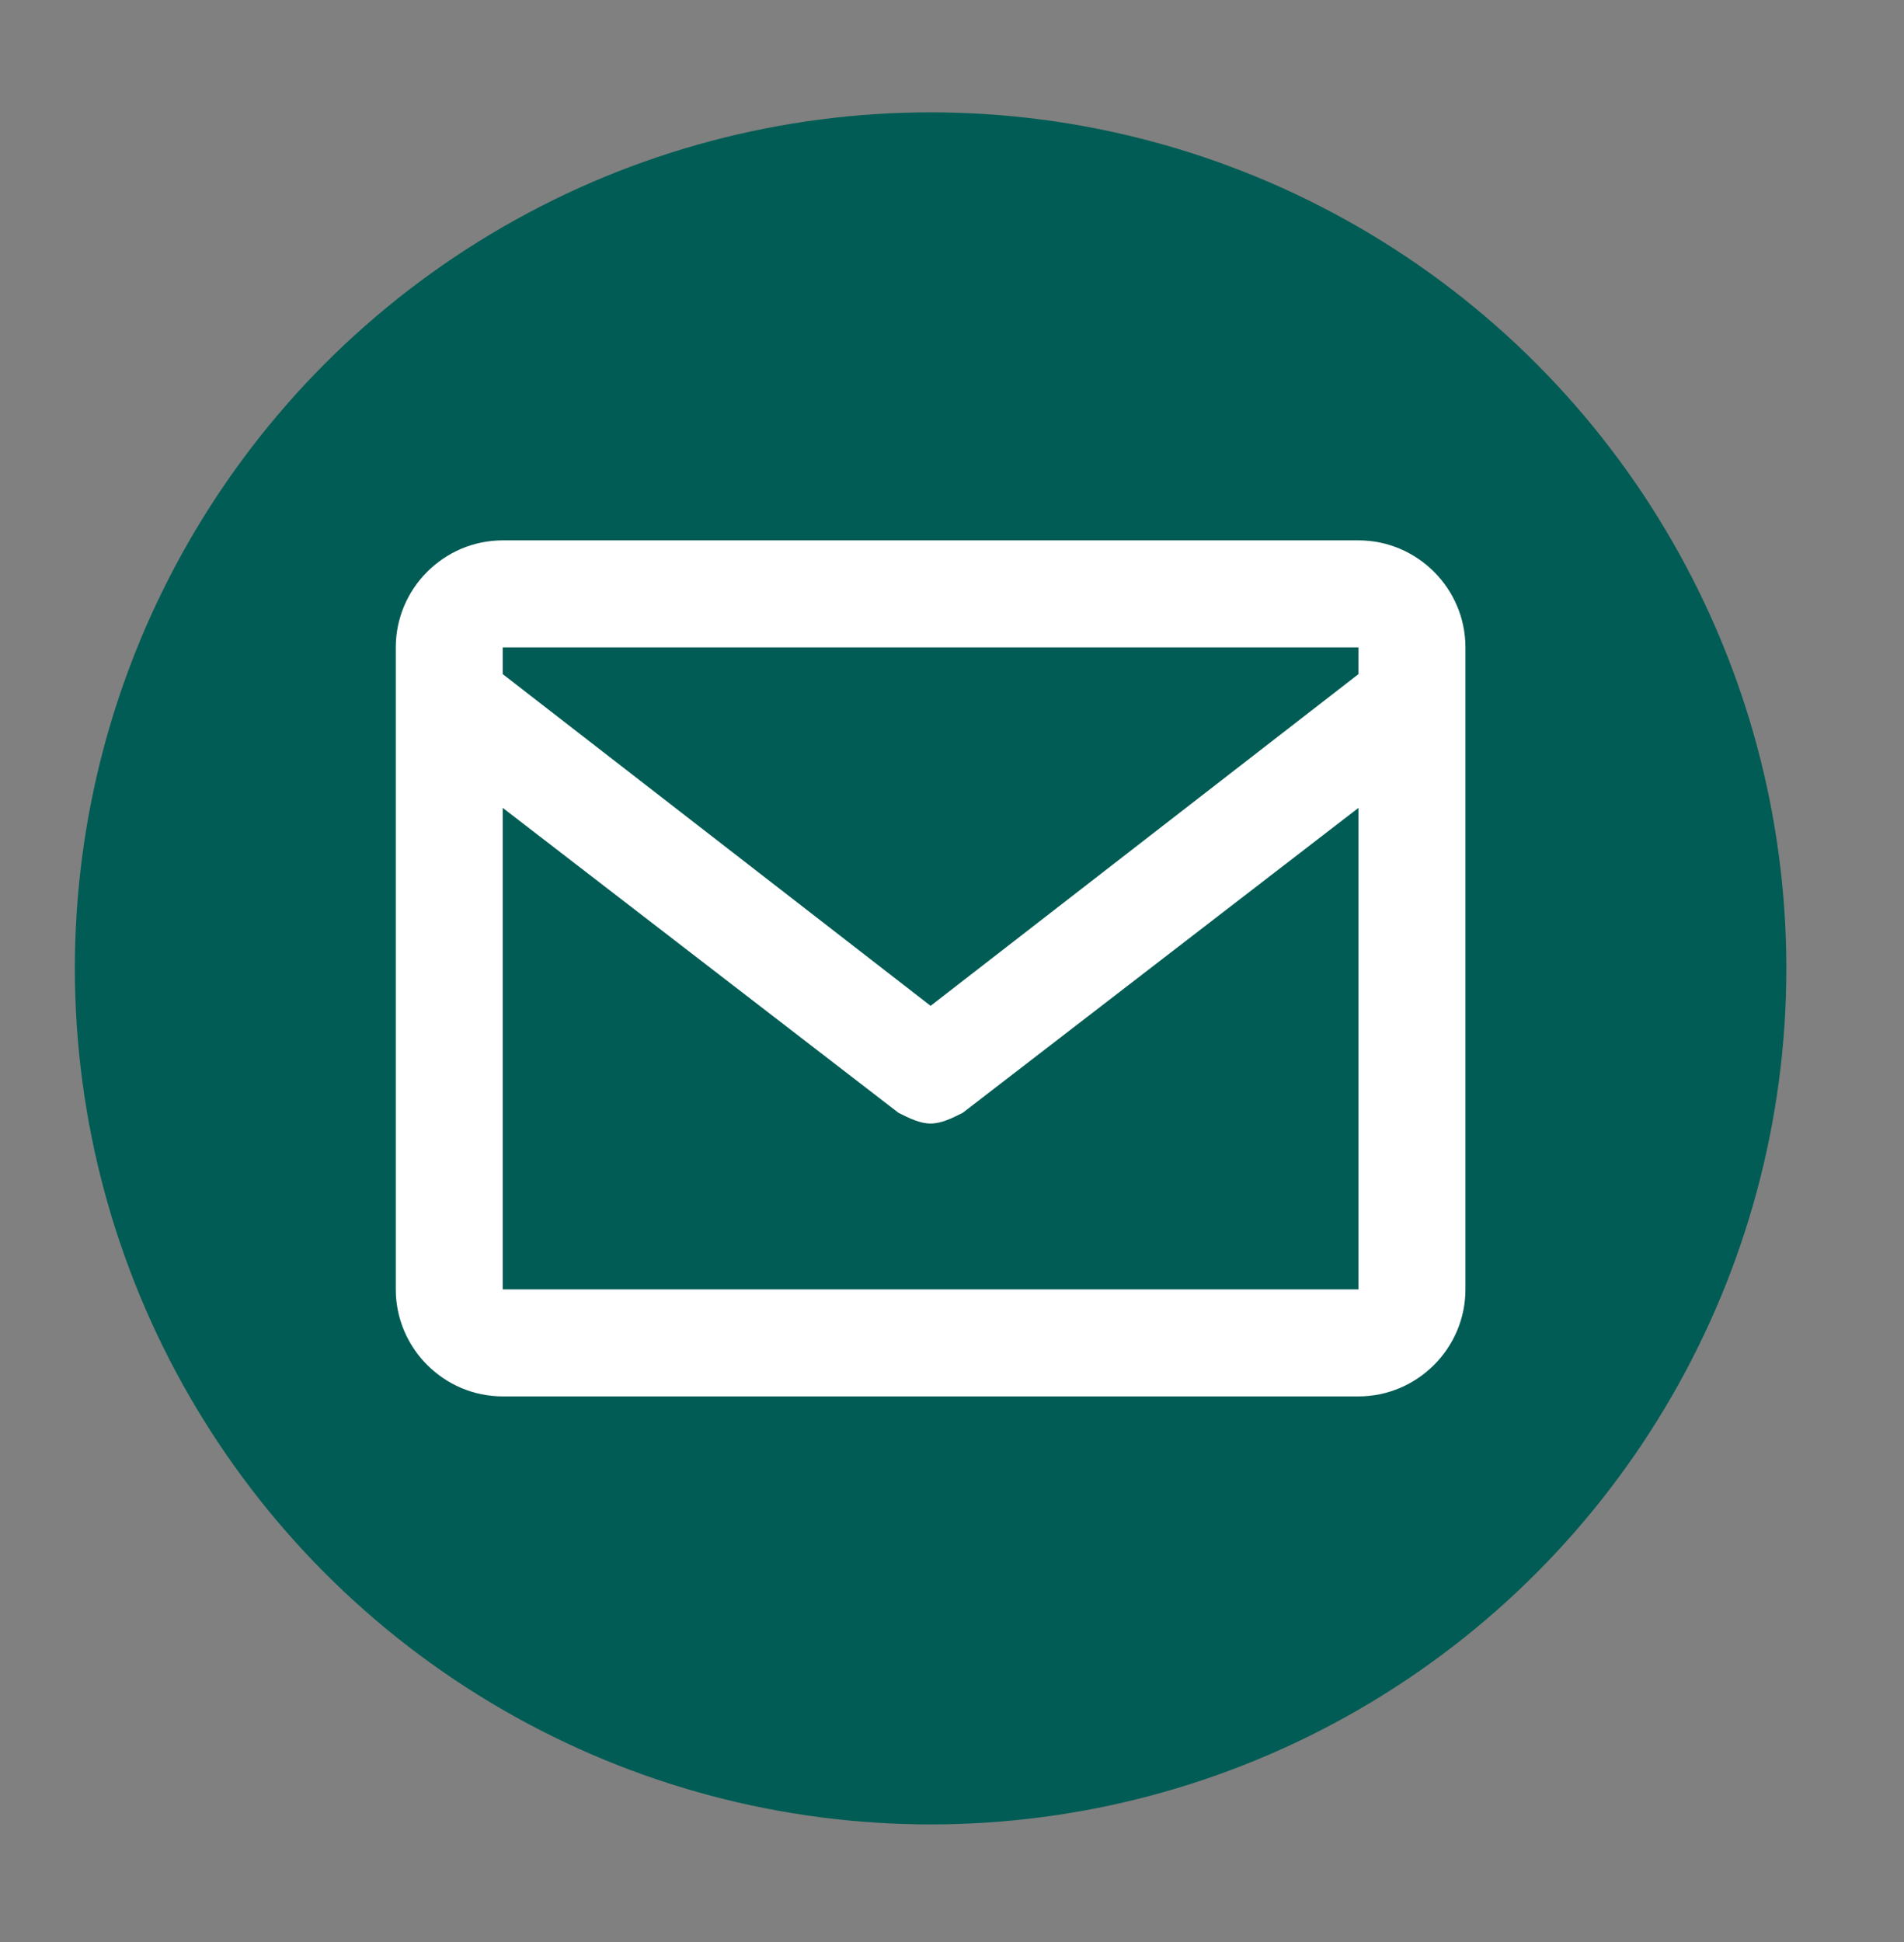
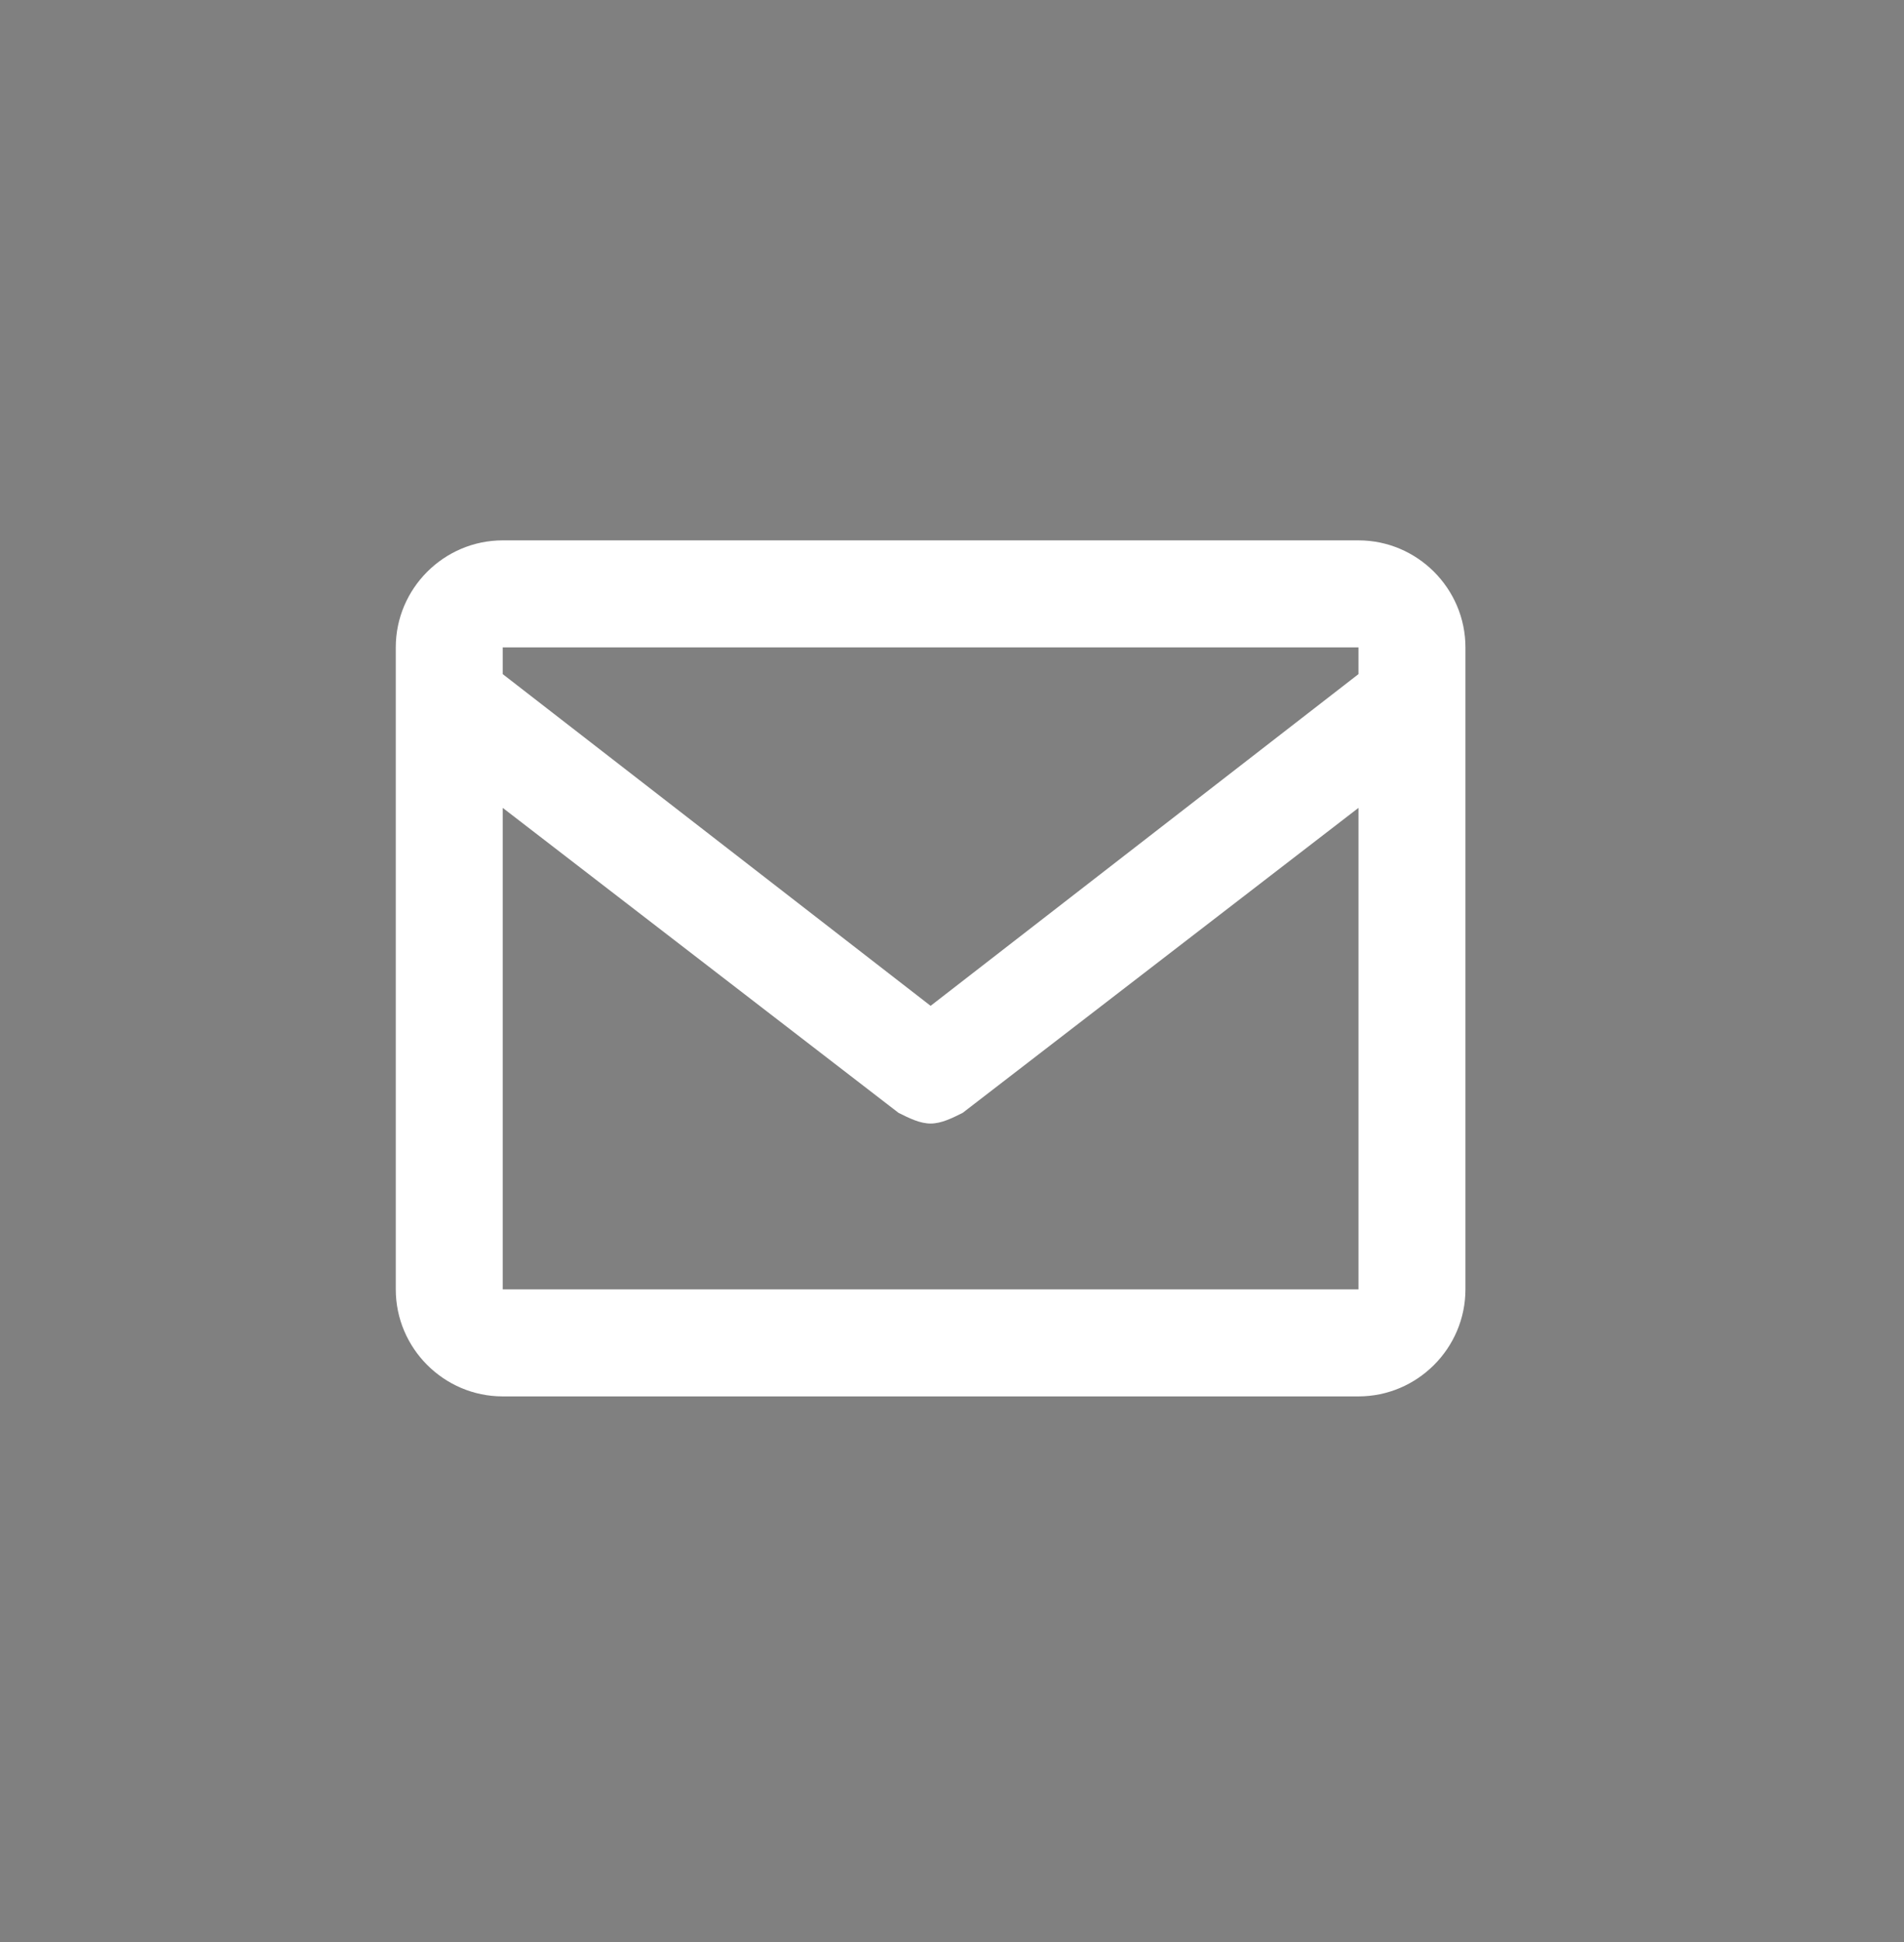
<svg xmlns="http://www.w3.org/2000/svg" version="1.1" id="Capa_1" x="0px" y="0px" viewBox="0 0 35.6 36.3" style="enable-background:new 0 0 35.6 36.3;" xml:space="preserve">
  <rect x="0" y="0" width="35.6" height="36.3" fill="#808080" stroke="none" />
  <style type="text/css">
	.st0{fill:#005C54;stroke:#005C54;stroke-miterlimit:10;}
	.st1{fill:#FFFFFF;}
</style>
-   <circle class="st0" cx="17.4" cy="18.1" r="15.5" />
-   <path class="st1" d="M25.4,10.1h-16c-1.1,0-2,0.9-2,2v12c0,1.1,0.9,2,2,2h16c1.1,0,2-0.9,2-2v-12C27.4,11,26.5,10.1,25.4,10.1z   M25.4,12.1v0.5l-8,6.2l-8-6.2v-0.5H25.4z M9.4,24.1v-9l7.4,5.7c0.2,0.1,0.4,0.2,0.6,0.2c0.2,0,0.4-0.1,0.6-0.2l7.4-5.7l0,9H9.4z" />
+   <path class="st1" d="M25.4,10.1h-16c-1.1,0-2,0.9-2,2v12c0,1.1,0.9,2,2,2h16c1.1,0,2-0.9,2-2v-12C27.4,11,26.5,10.1,25.4,10.1z   M25.4,12.1v0.5l-8,6.2l-8-6.2v-0.5H25.4z M9.4,24.1v-9l7.4,5.7c0.2,0.1,0.4,0.2,0.6,0.2c0.2,0,0.4-0.1,0.6-0.2l7.4-5.7l0,9H9.4" />
</svg>